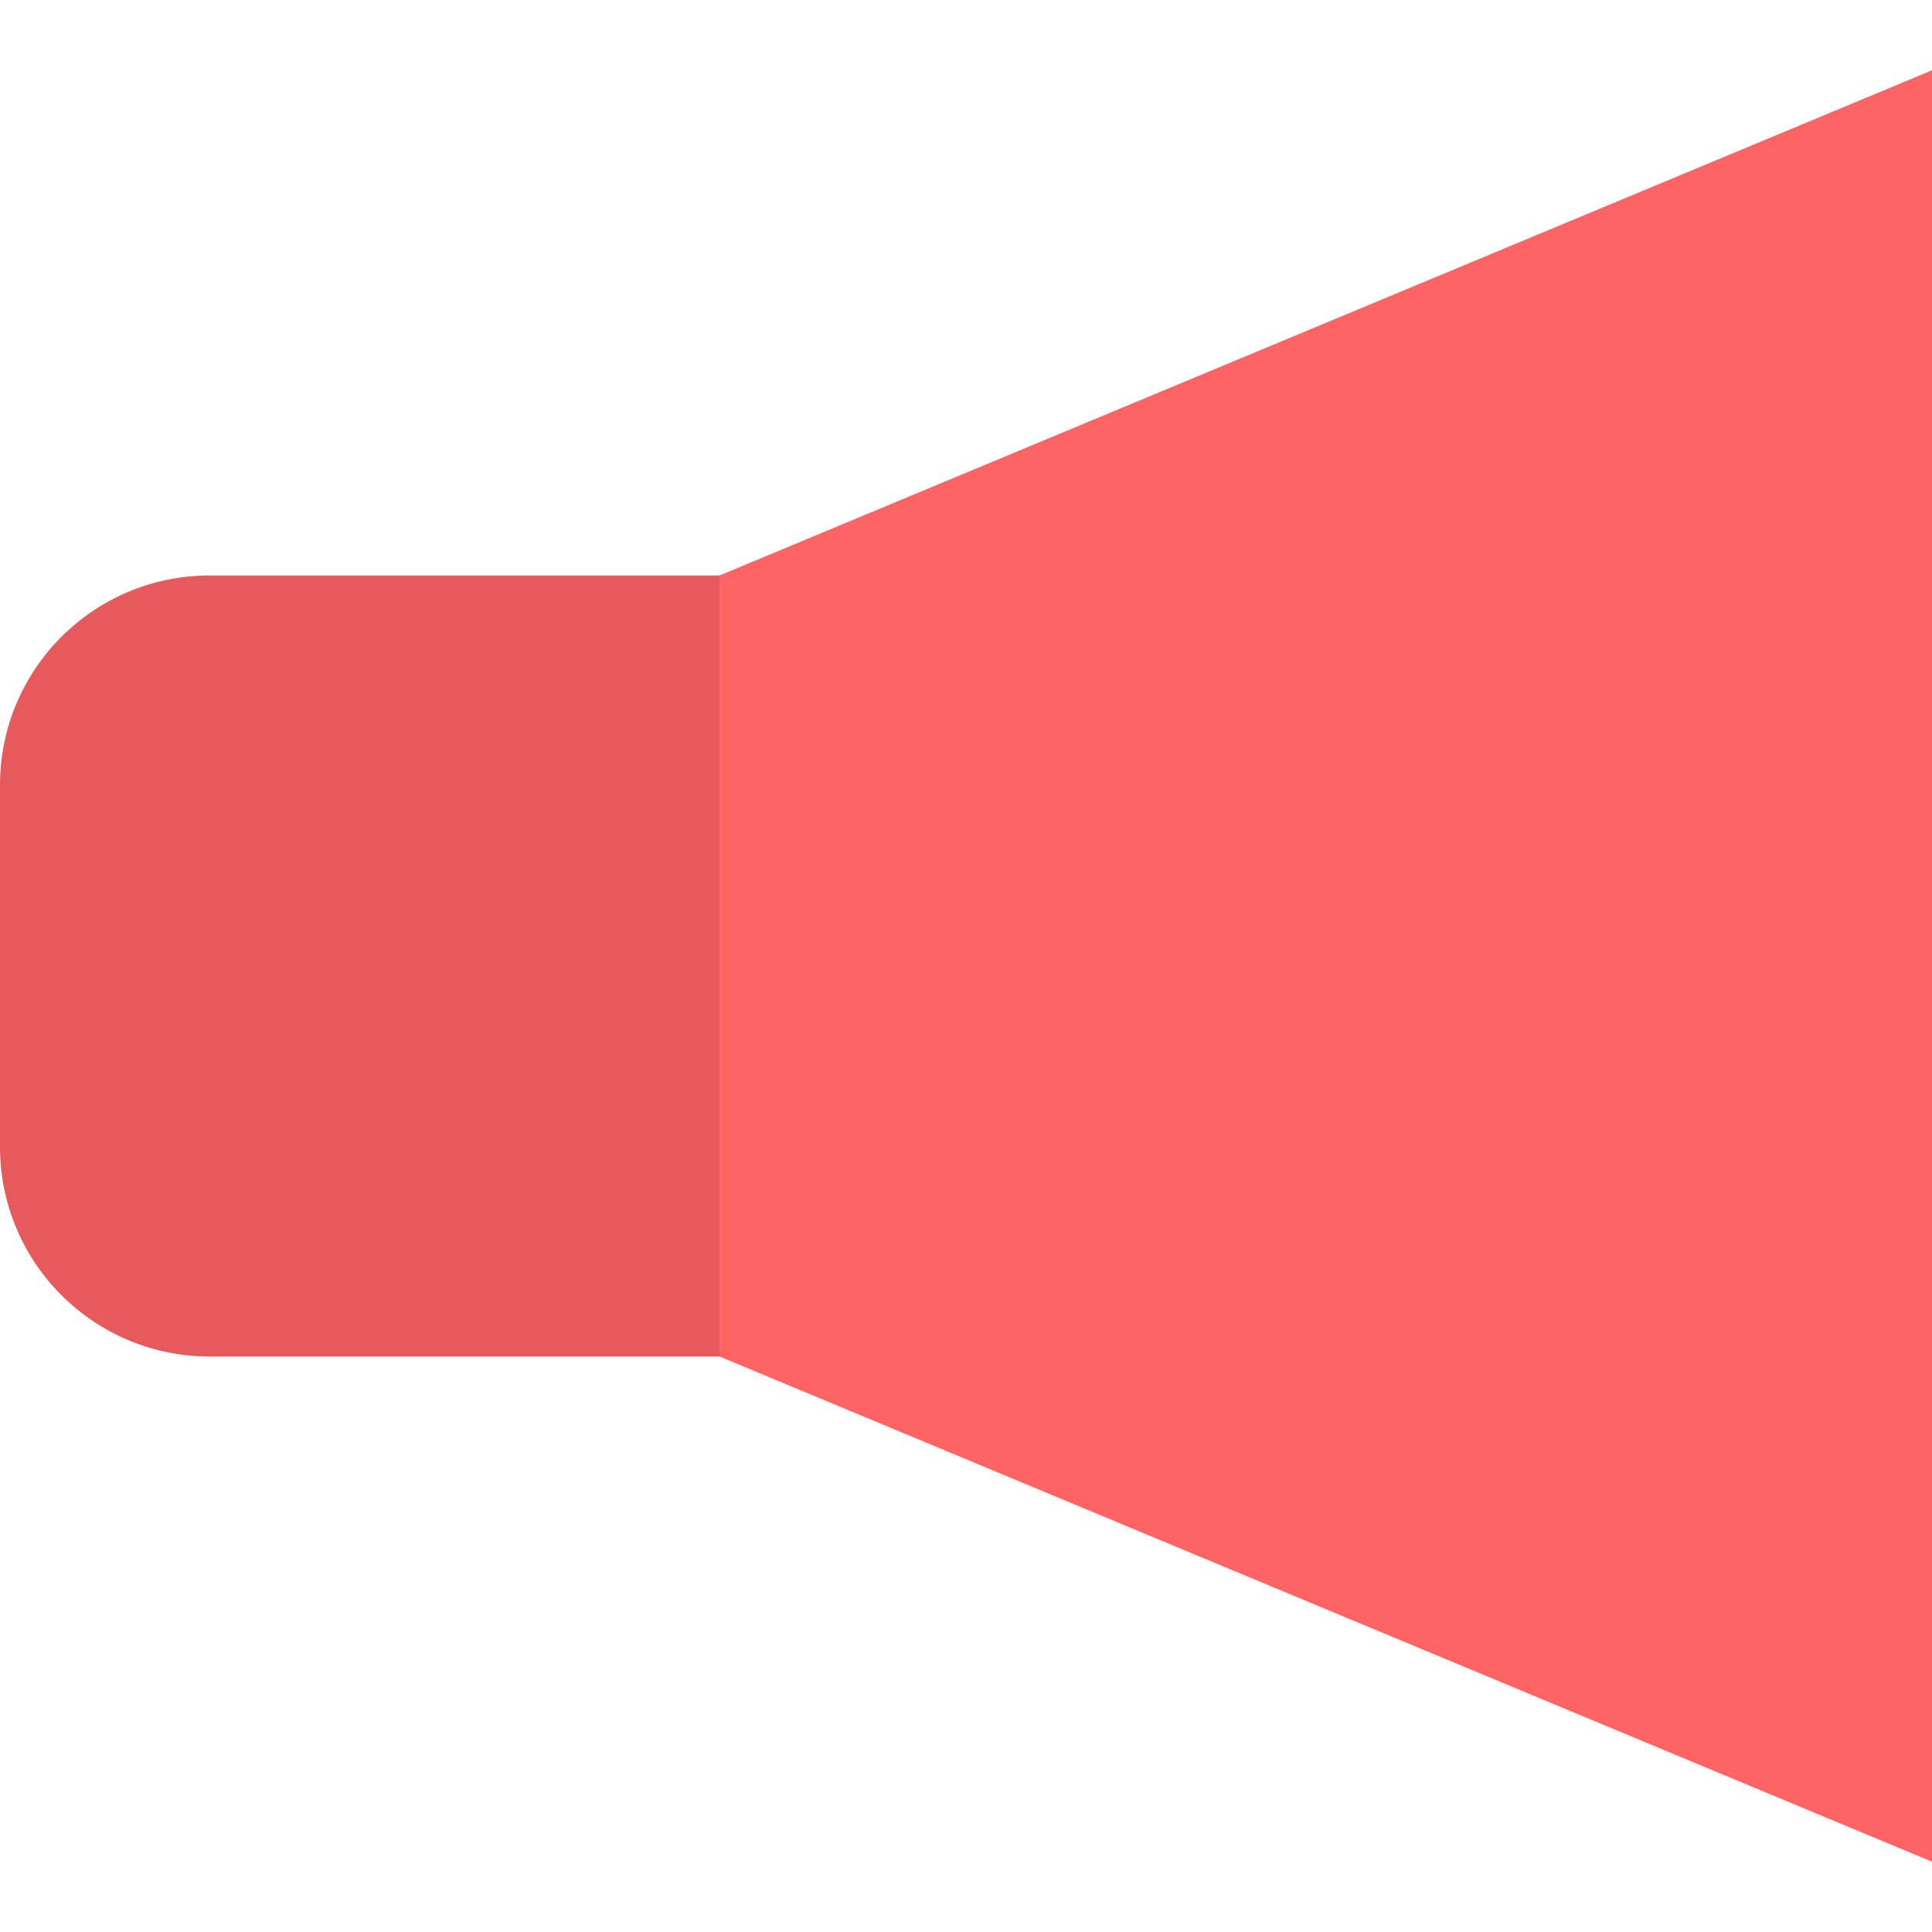
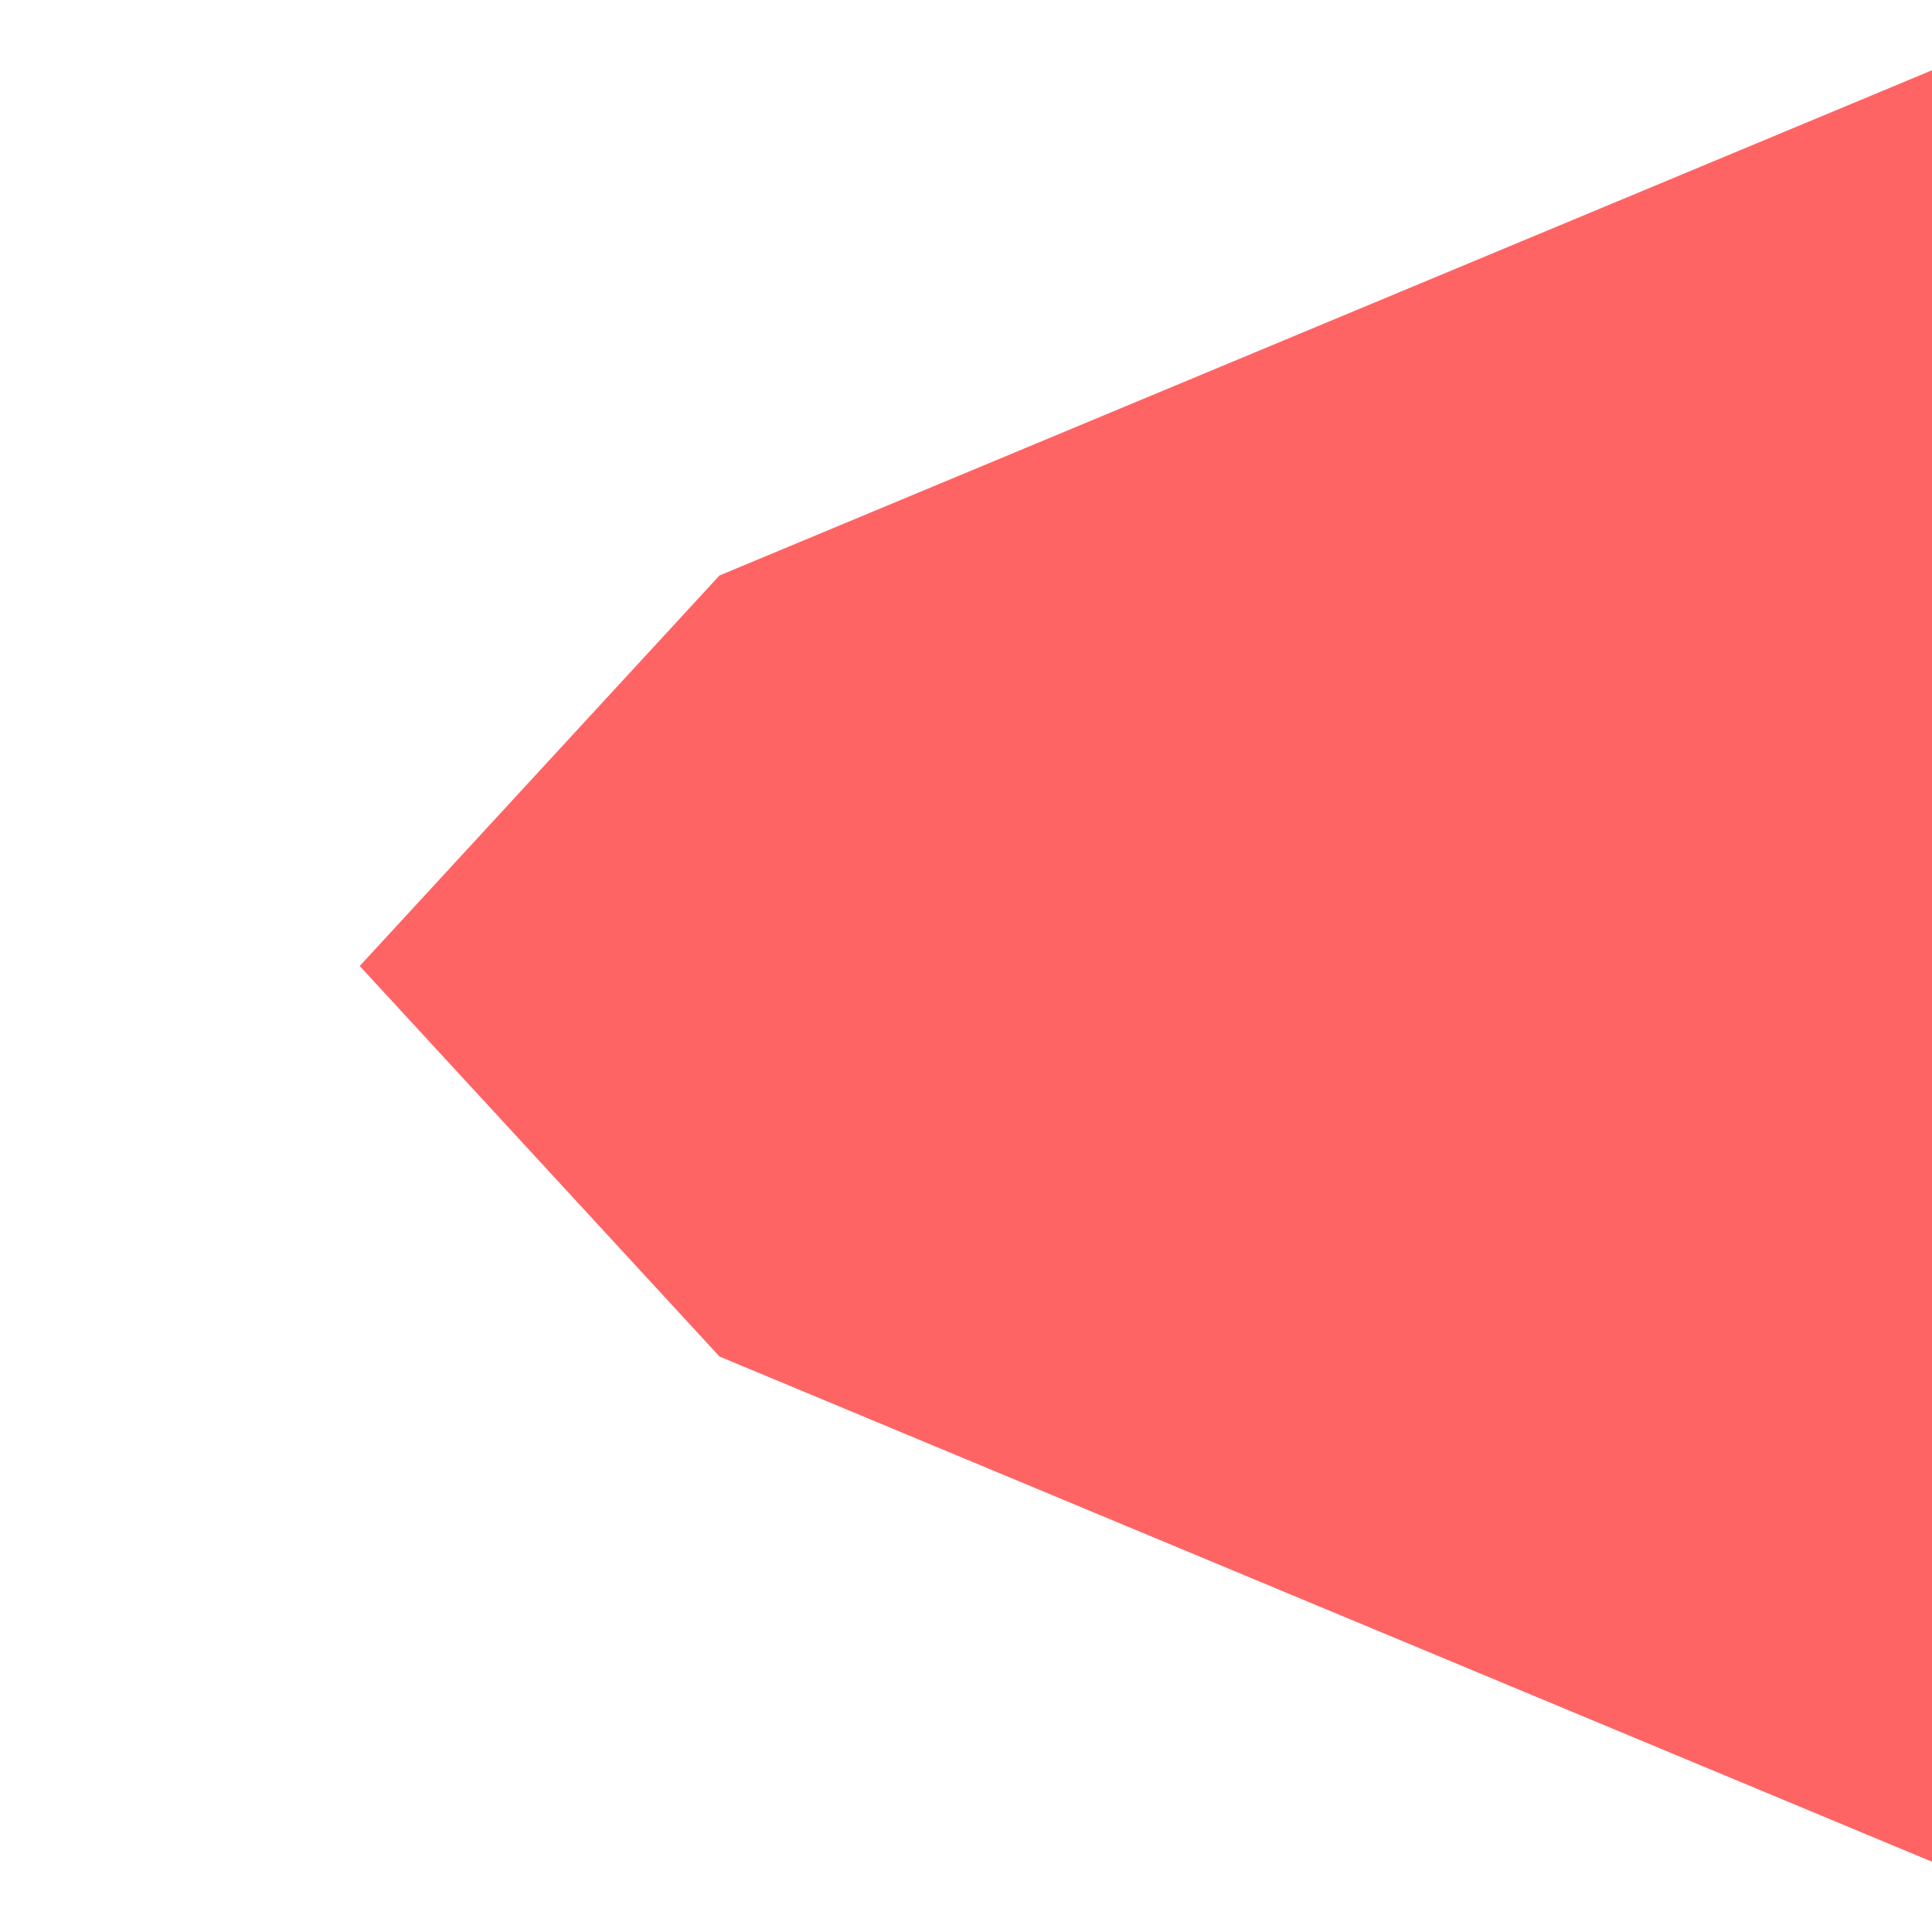
<svg xmlns="http://www.w3.org/2000/svg" height="800px" width="800px" version="1.1" id="Layer_1" viewBox="0 0 512 512" xml:space="preserve">
  <polygon style="fill:#FF6465;" points="190.666,152.51 95.333,256 190.666,359.489 512,493.379 512,18.621 " />
-   <path style="fill:#E65A5B;" d="M55.538,152.51C24.865,152.51,0,177.375,0,208.047v95.903c0,30.674,24.865,55.538,55.538,55.538  h135.127V152.51H55.538z" />
</svg>